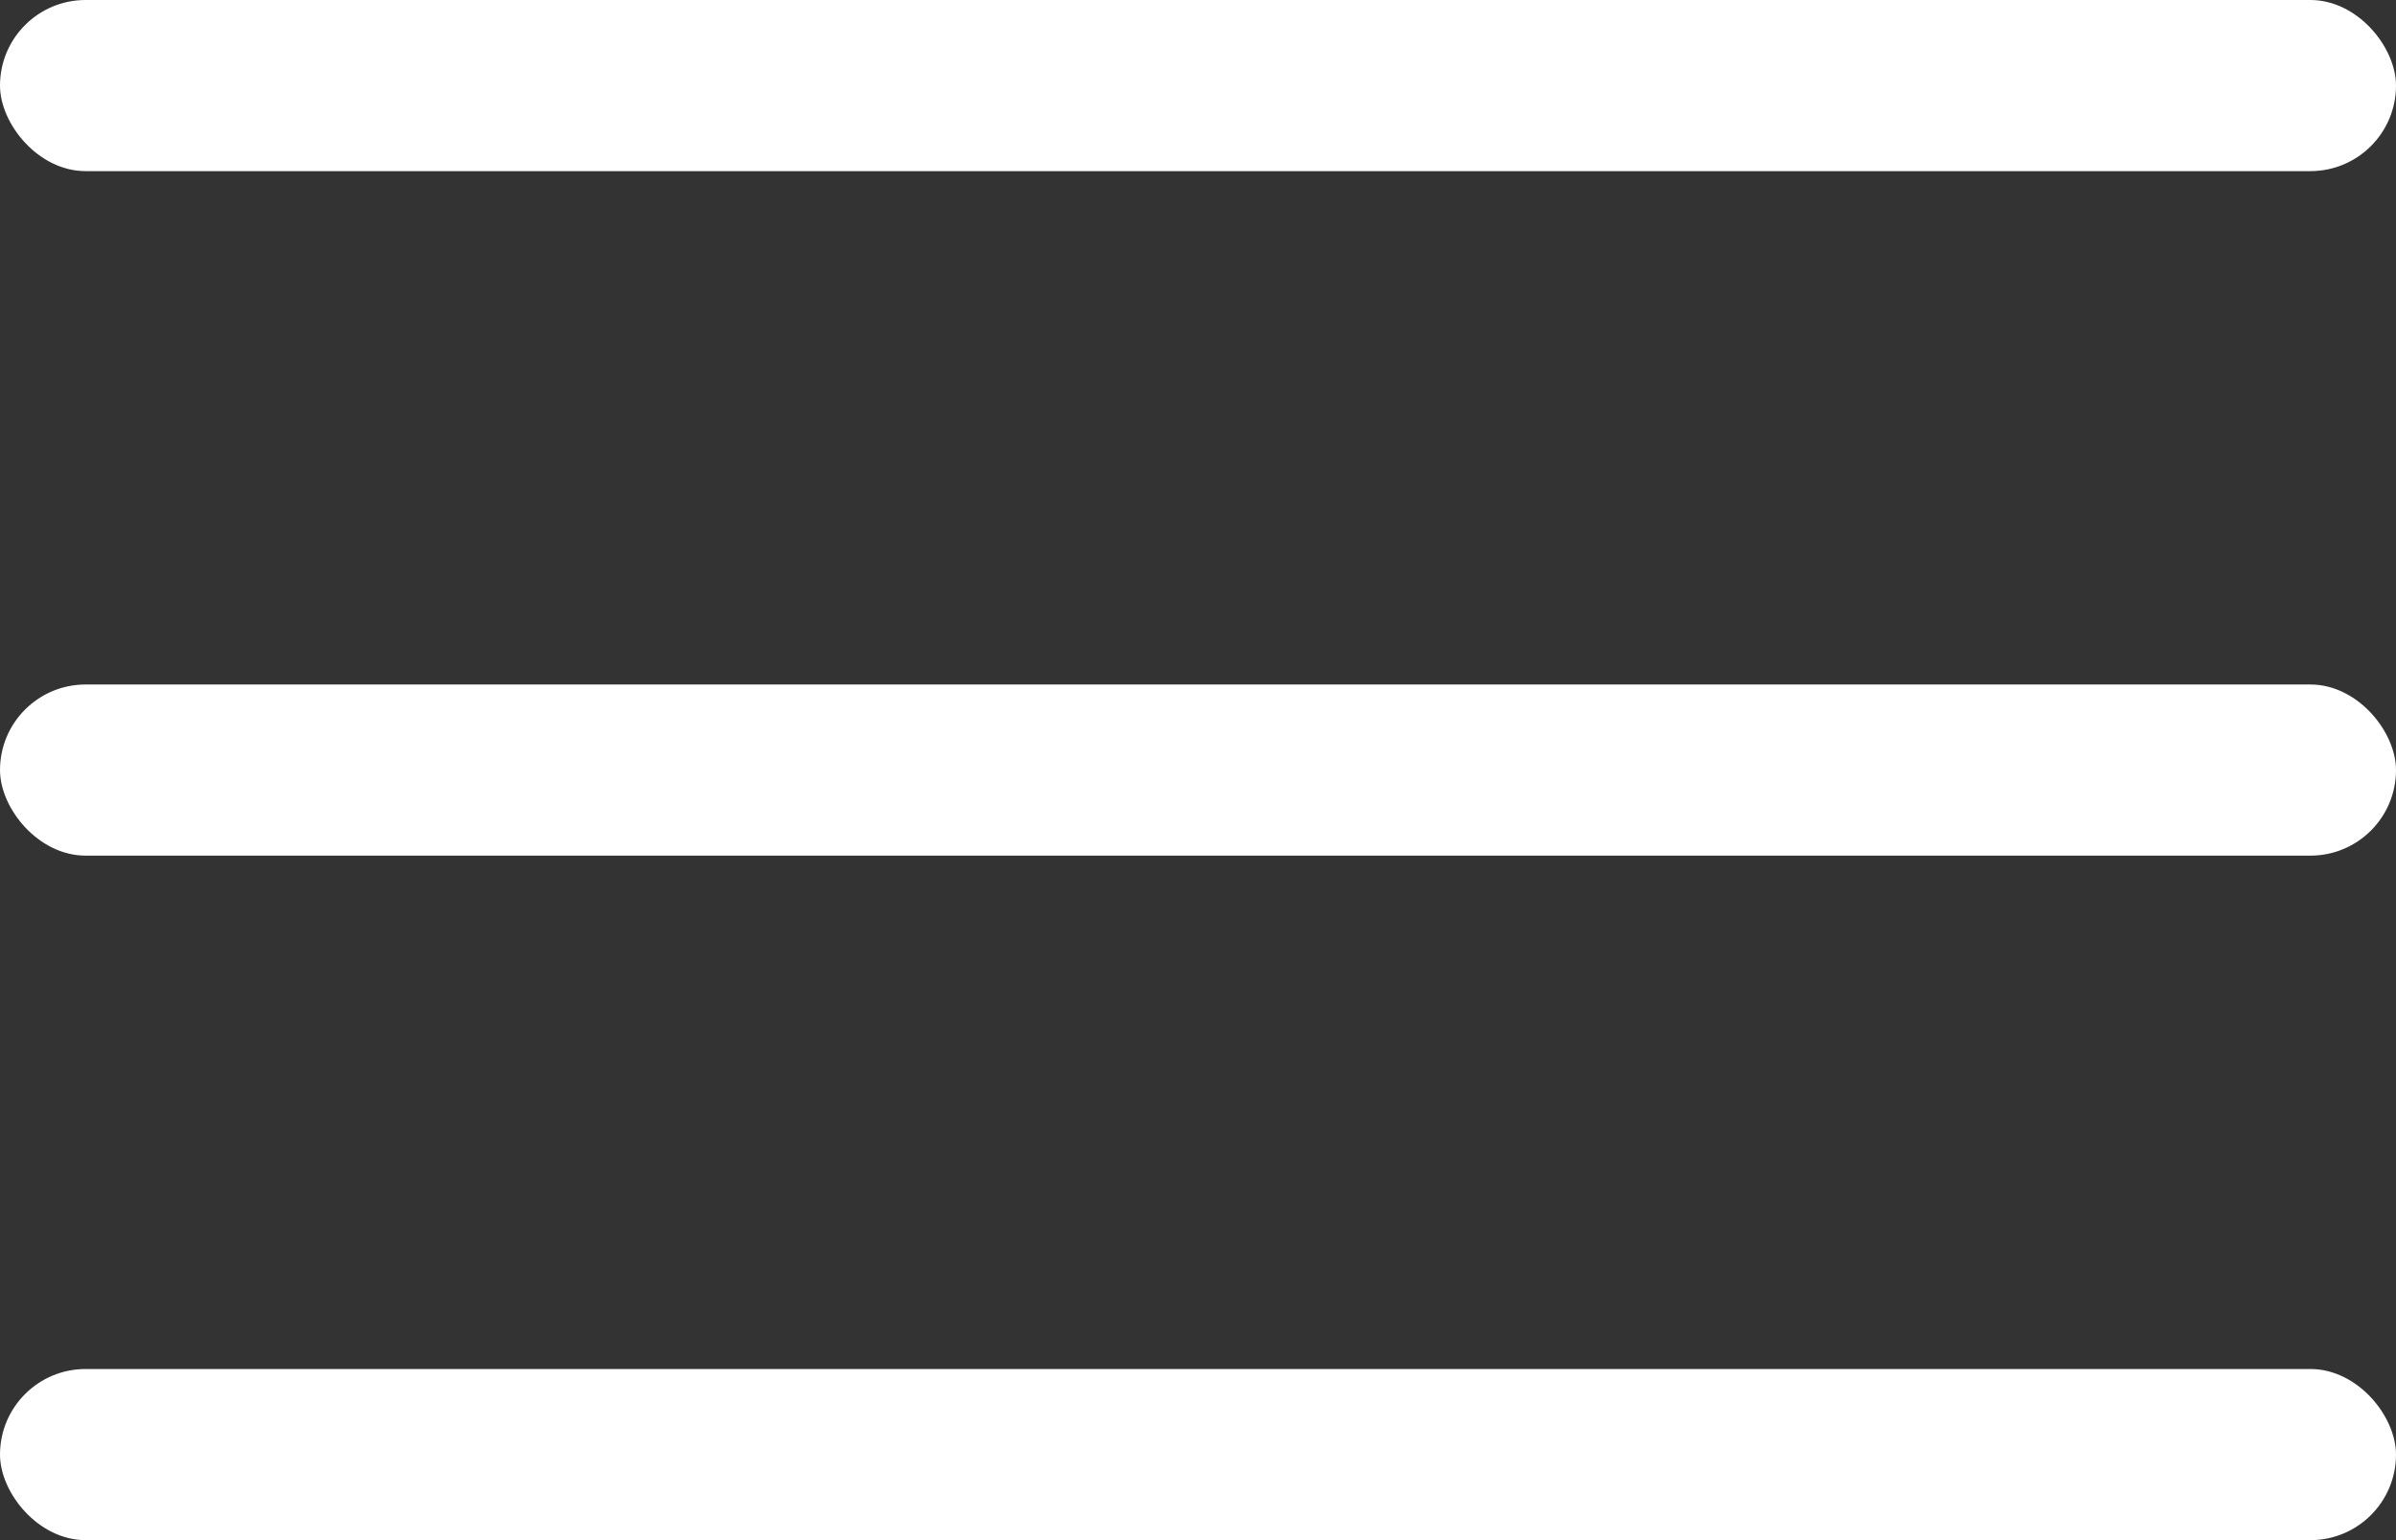
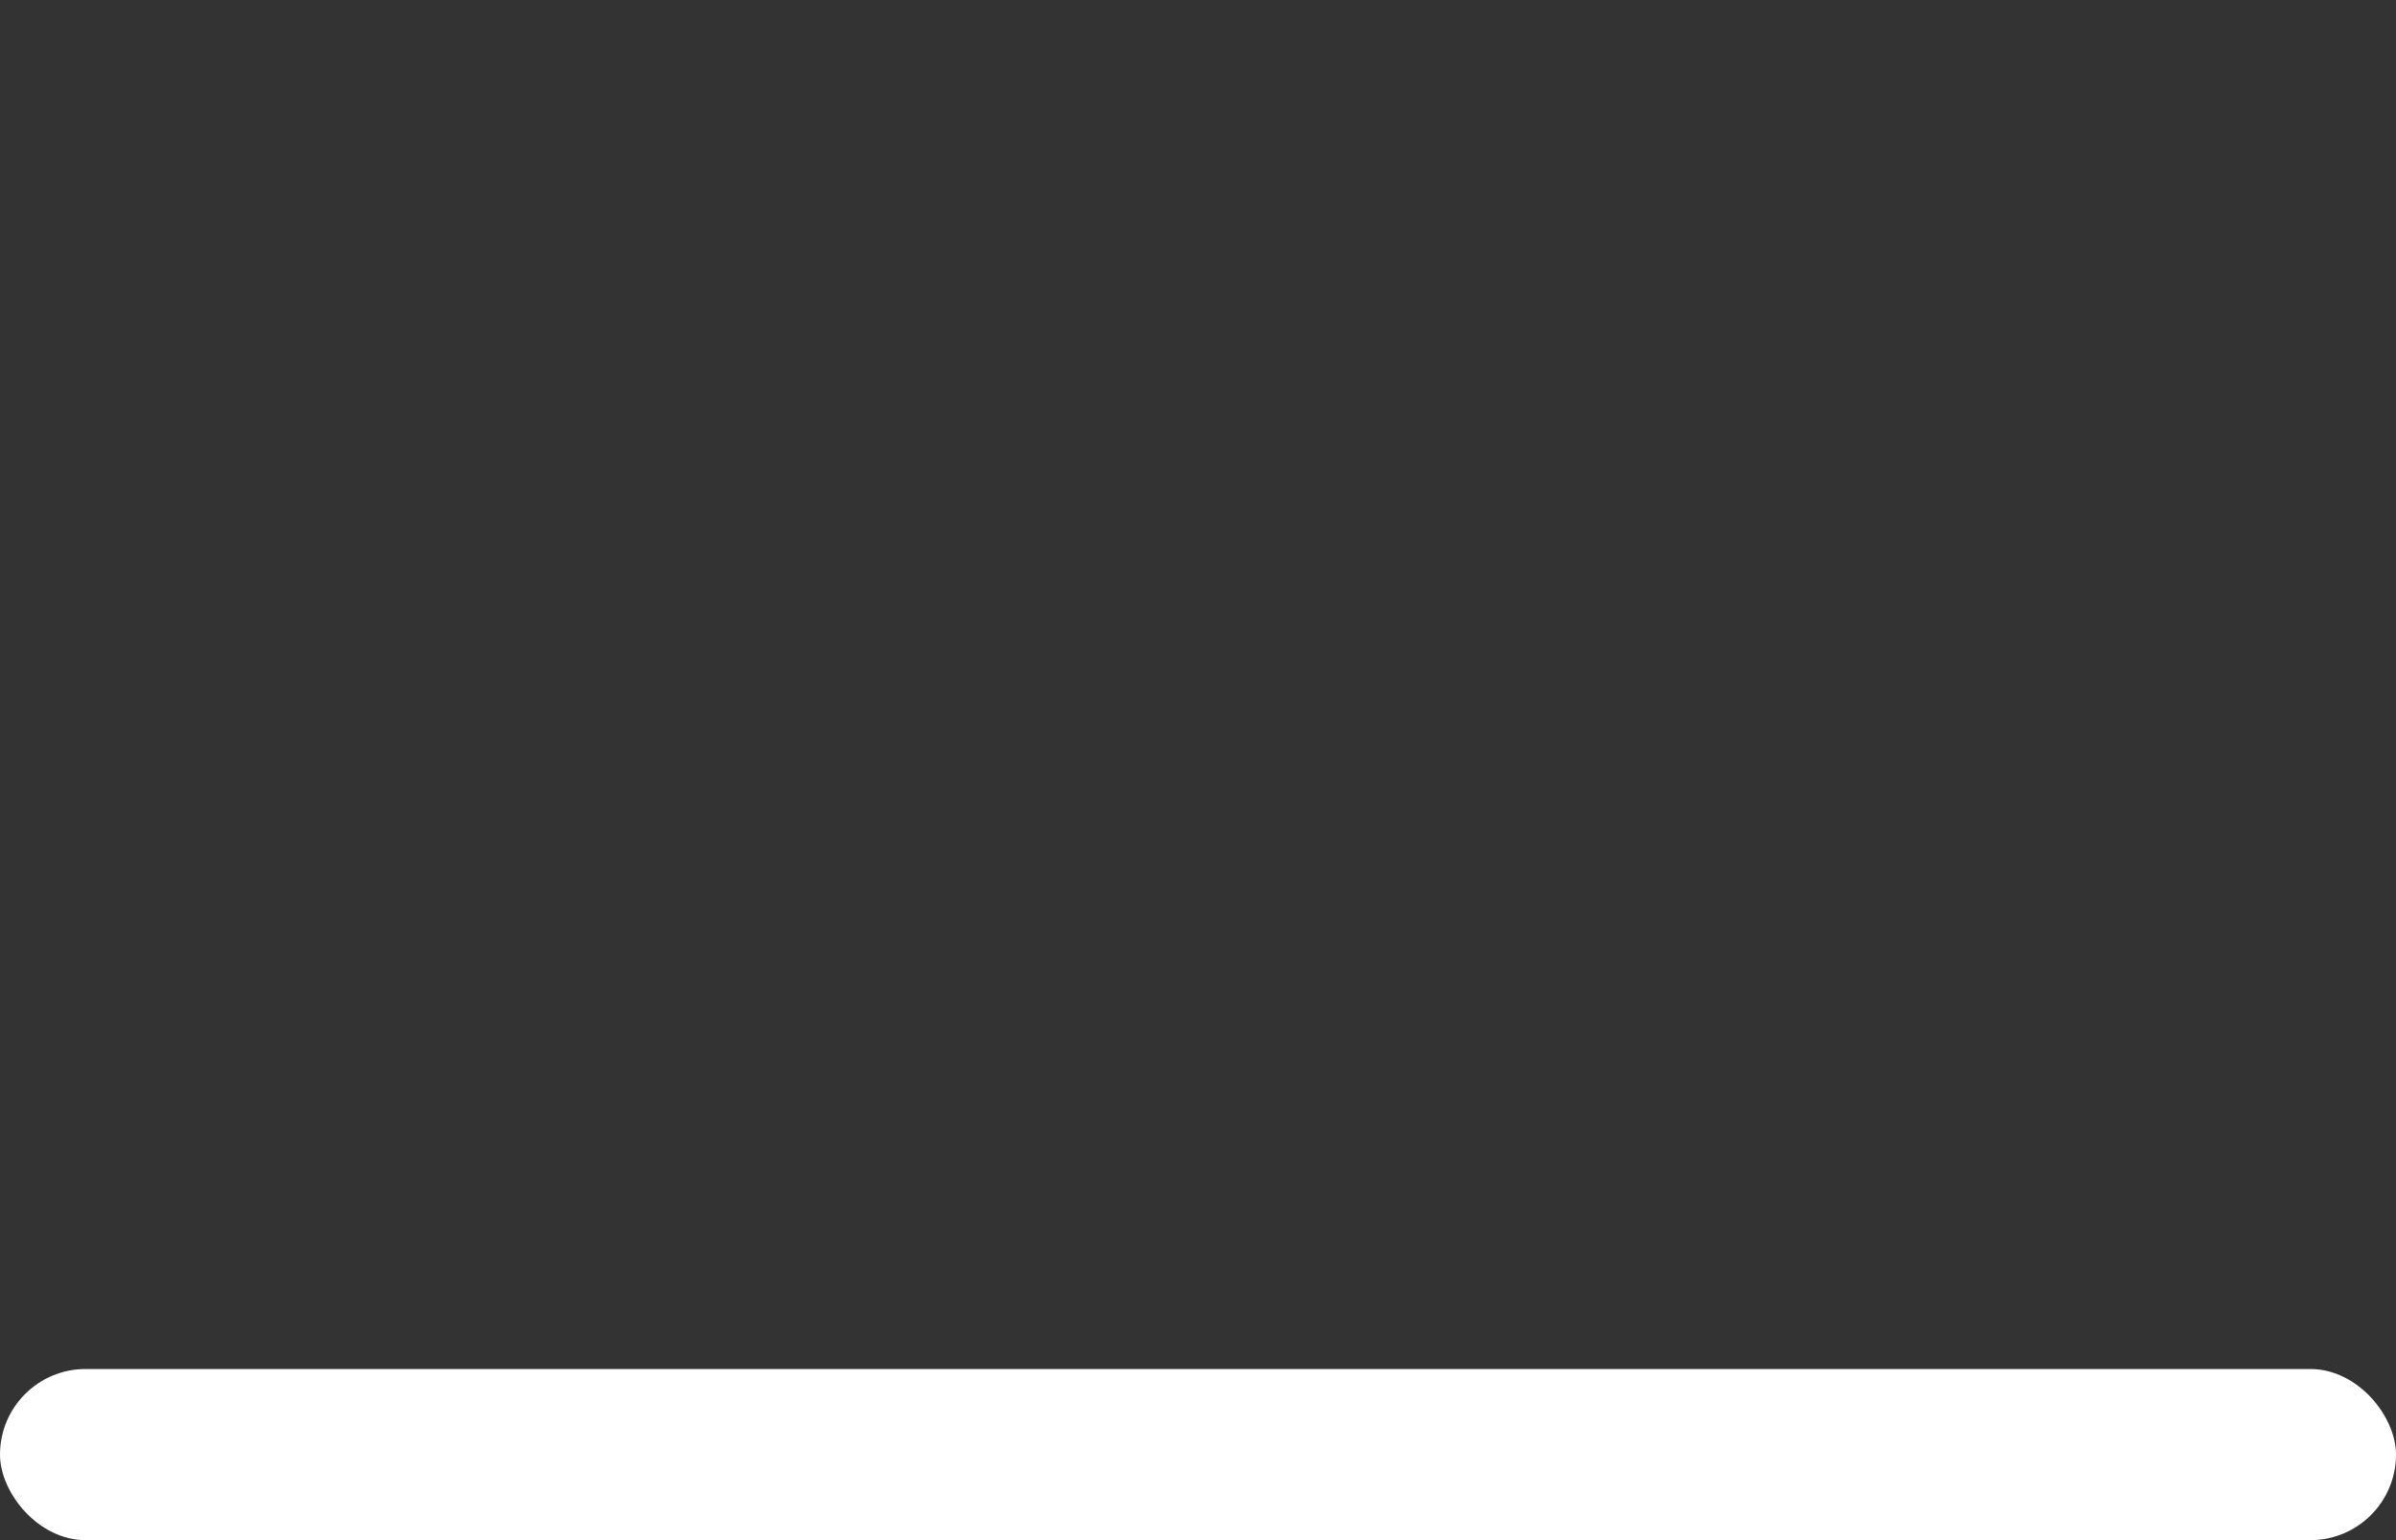
<svg xmlns="http://www.w3.org/2000/svg" id="menu-hamburguer" width="28" height="18" viewBox="0 0 28 18">
  <rect x="0" y="0" width="28" height="18" fill="#333333" stroke="none" />
  <rect id="Rectangle_188" data-name="Rectangle 188" width="28" height="2" rx="1" transform="translate(0 16)" fill="#fff" />
-   <rect id="Rectangle_187" data-name="Rectangle 187" width="28" height="2" rx="1" transform="translate(0 8)" fill="#fff" />
-   <rect id="Rectangle_184" data-name="Rectangle 184" width="28" height="2" rx="1" fill="#fff" />
</svg>